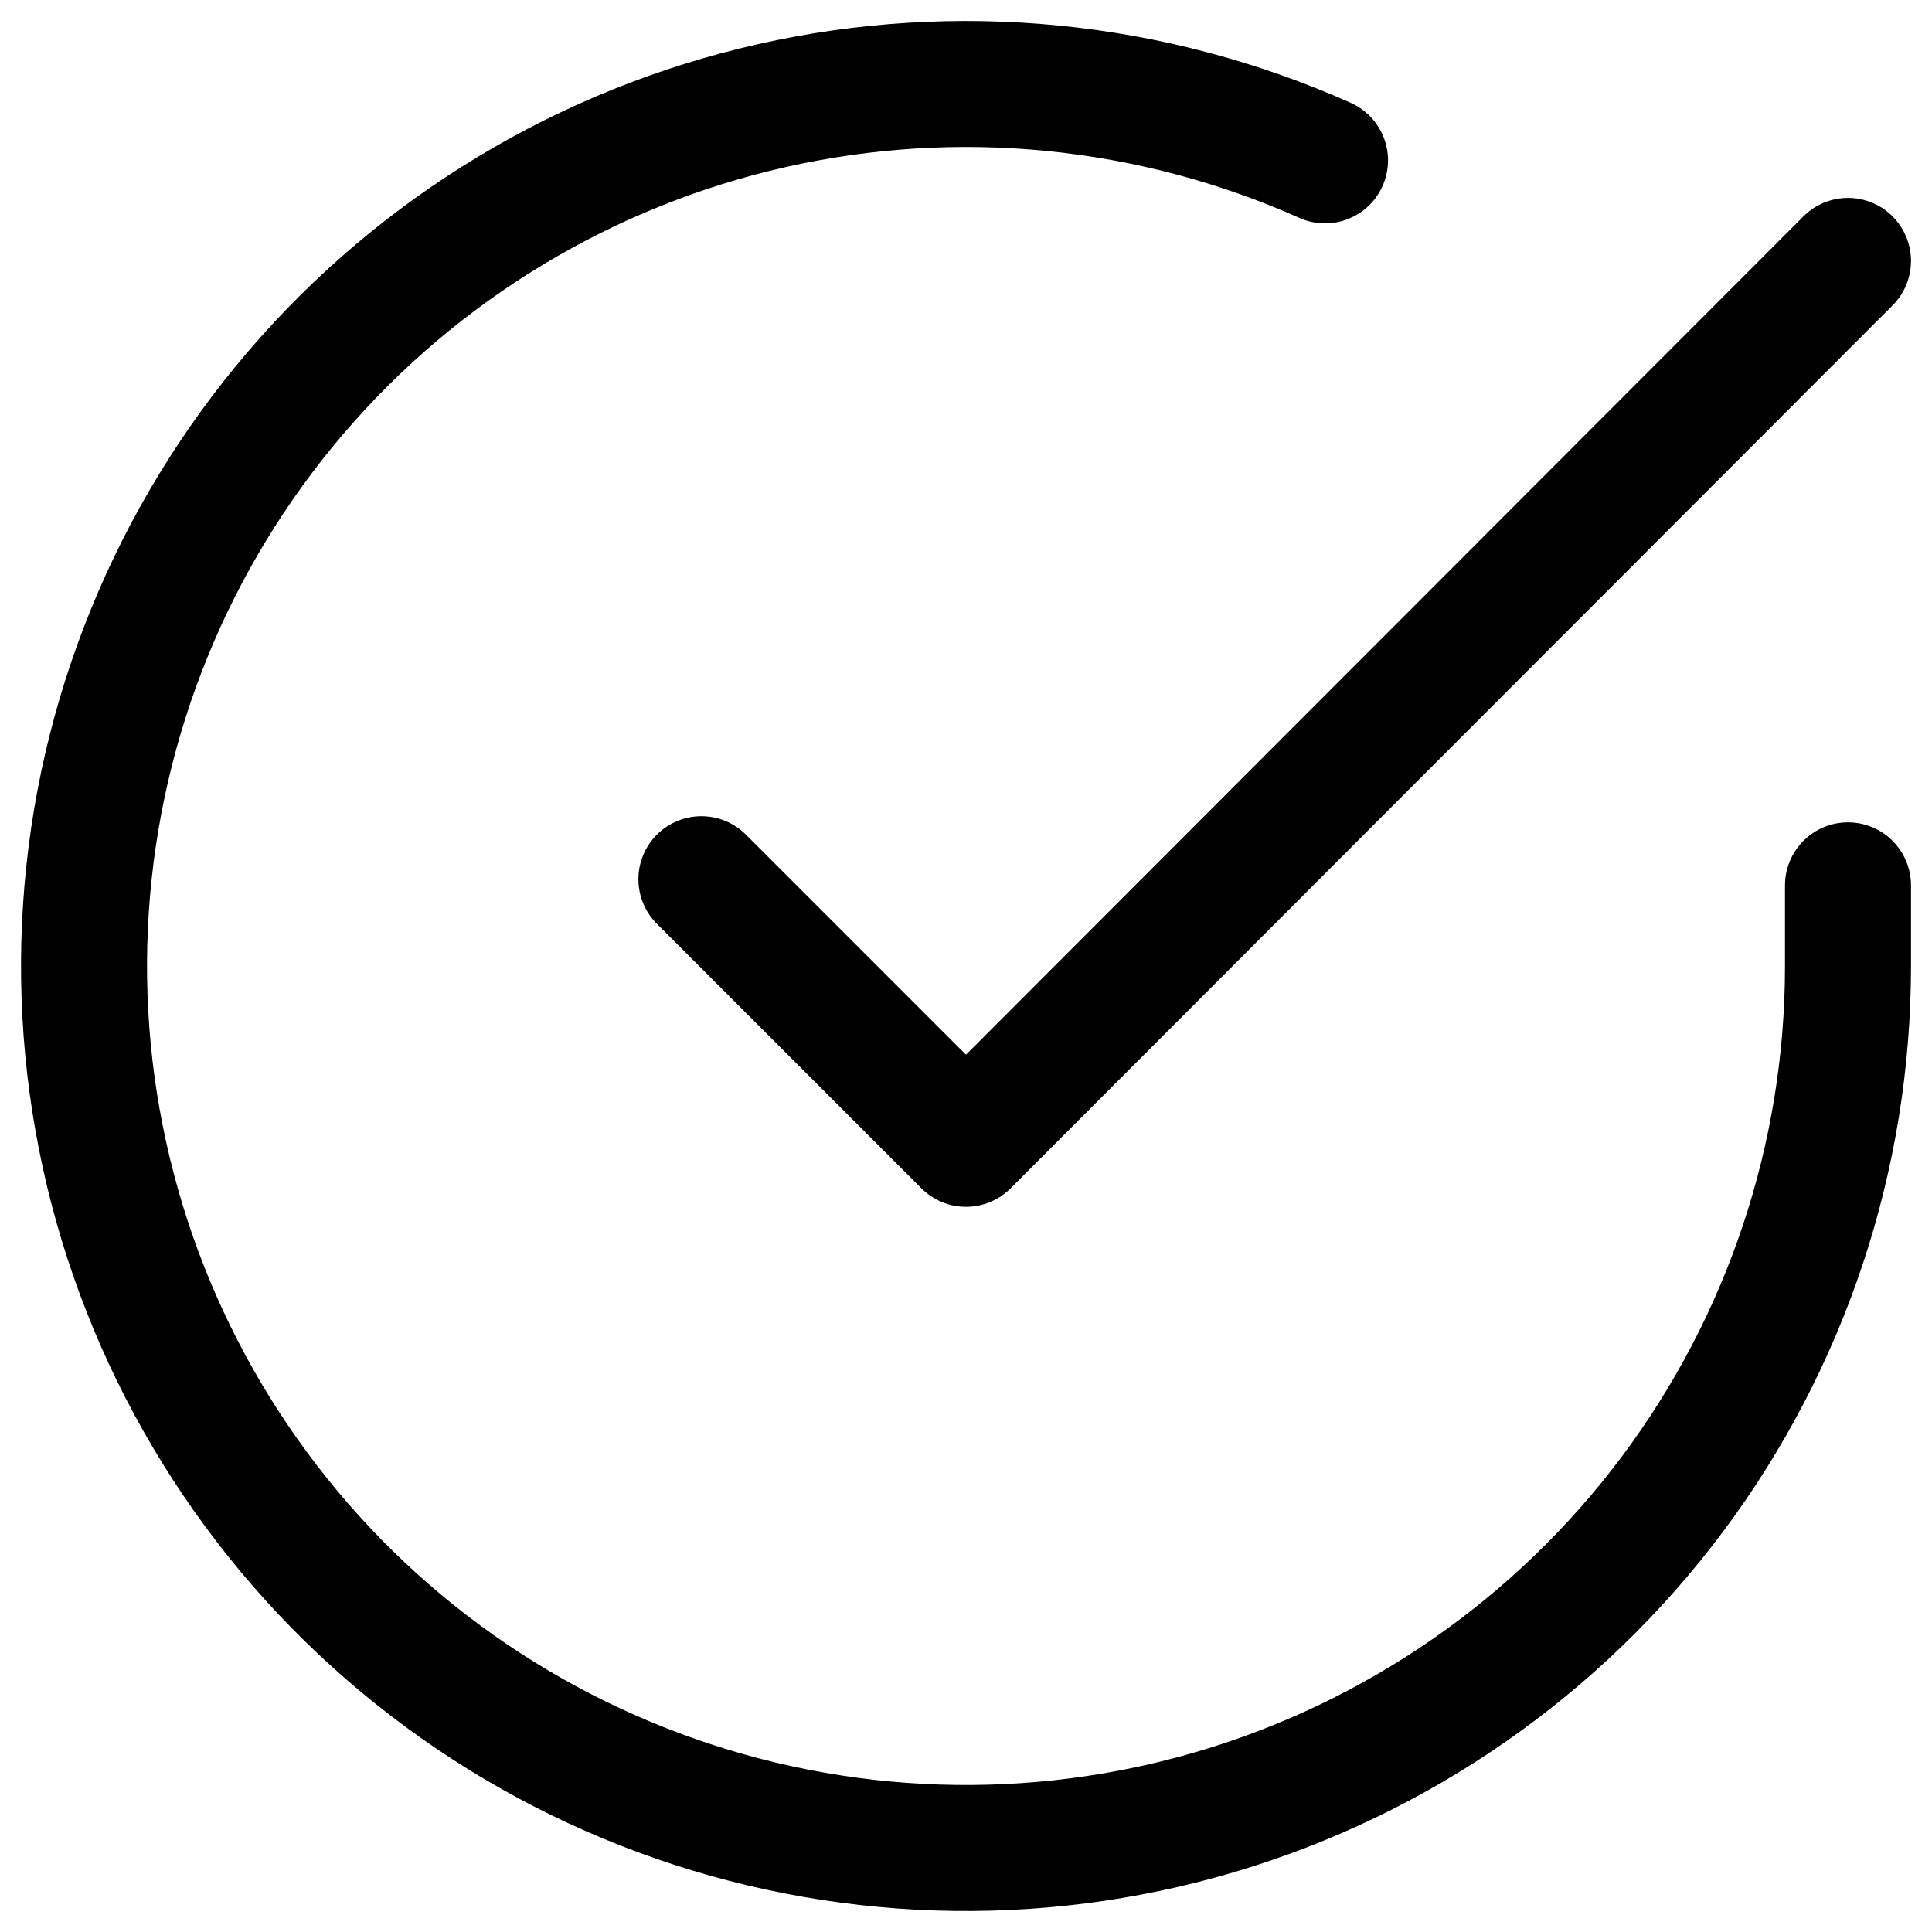
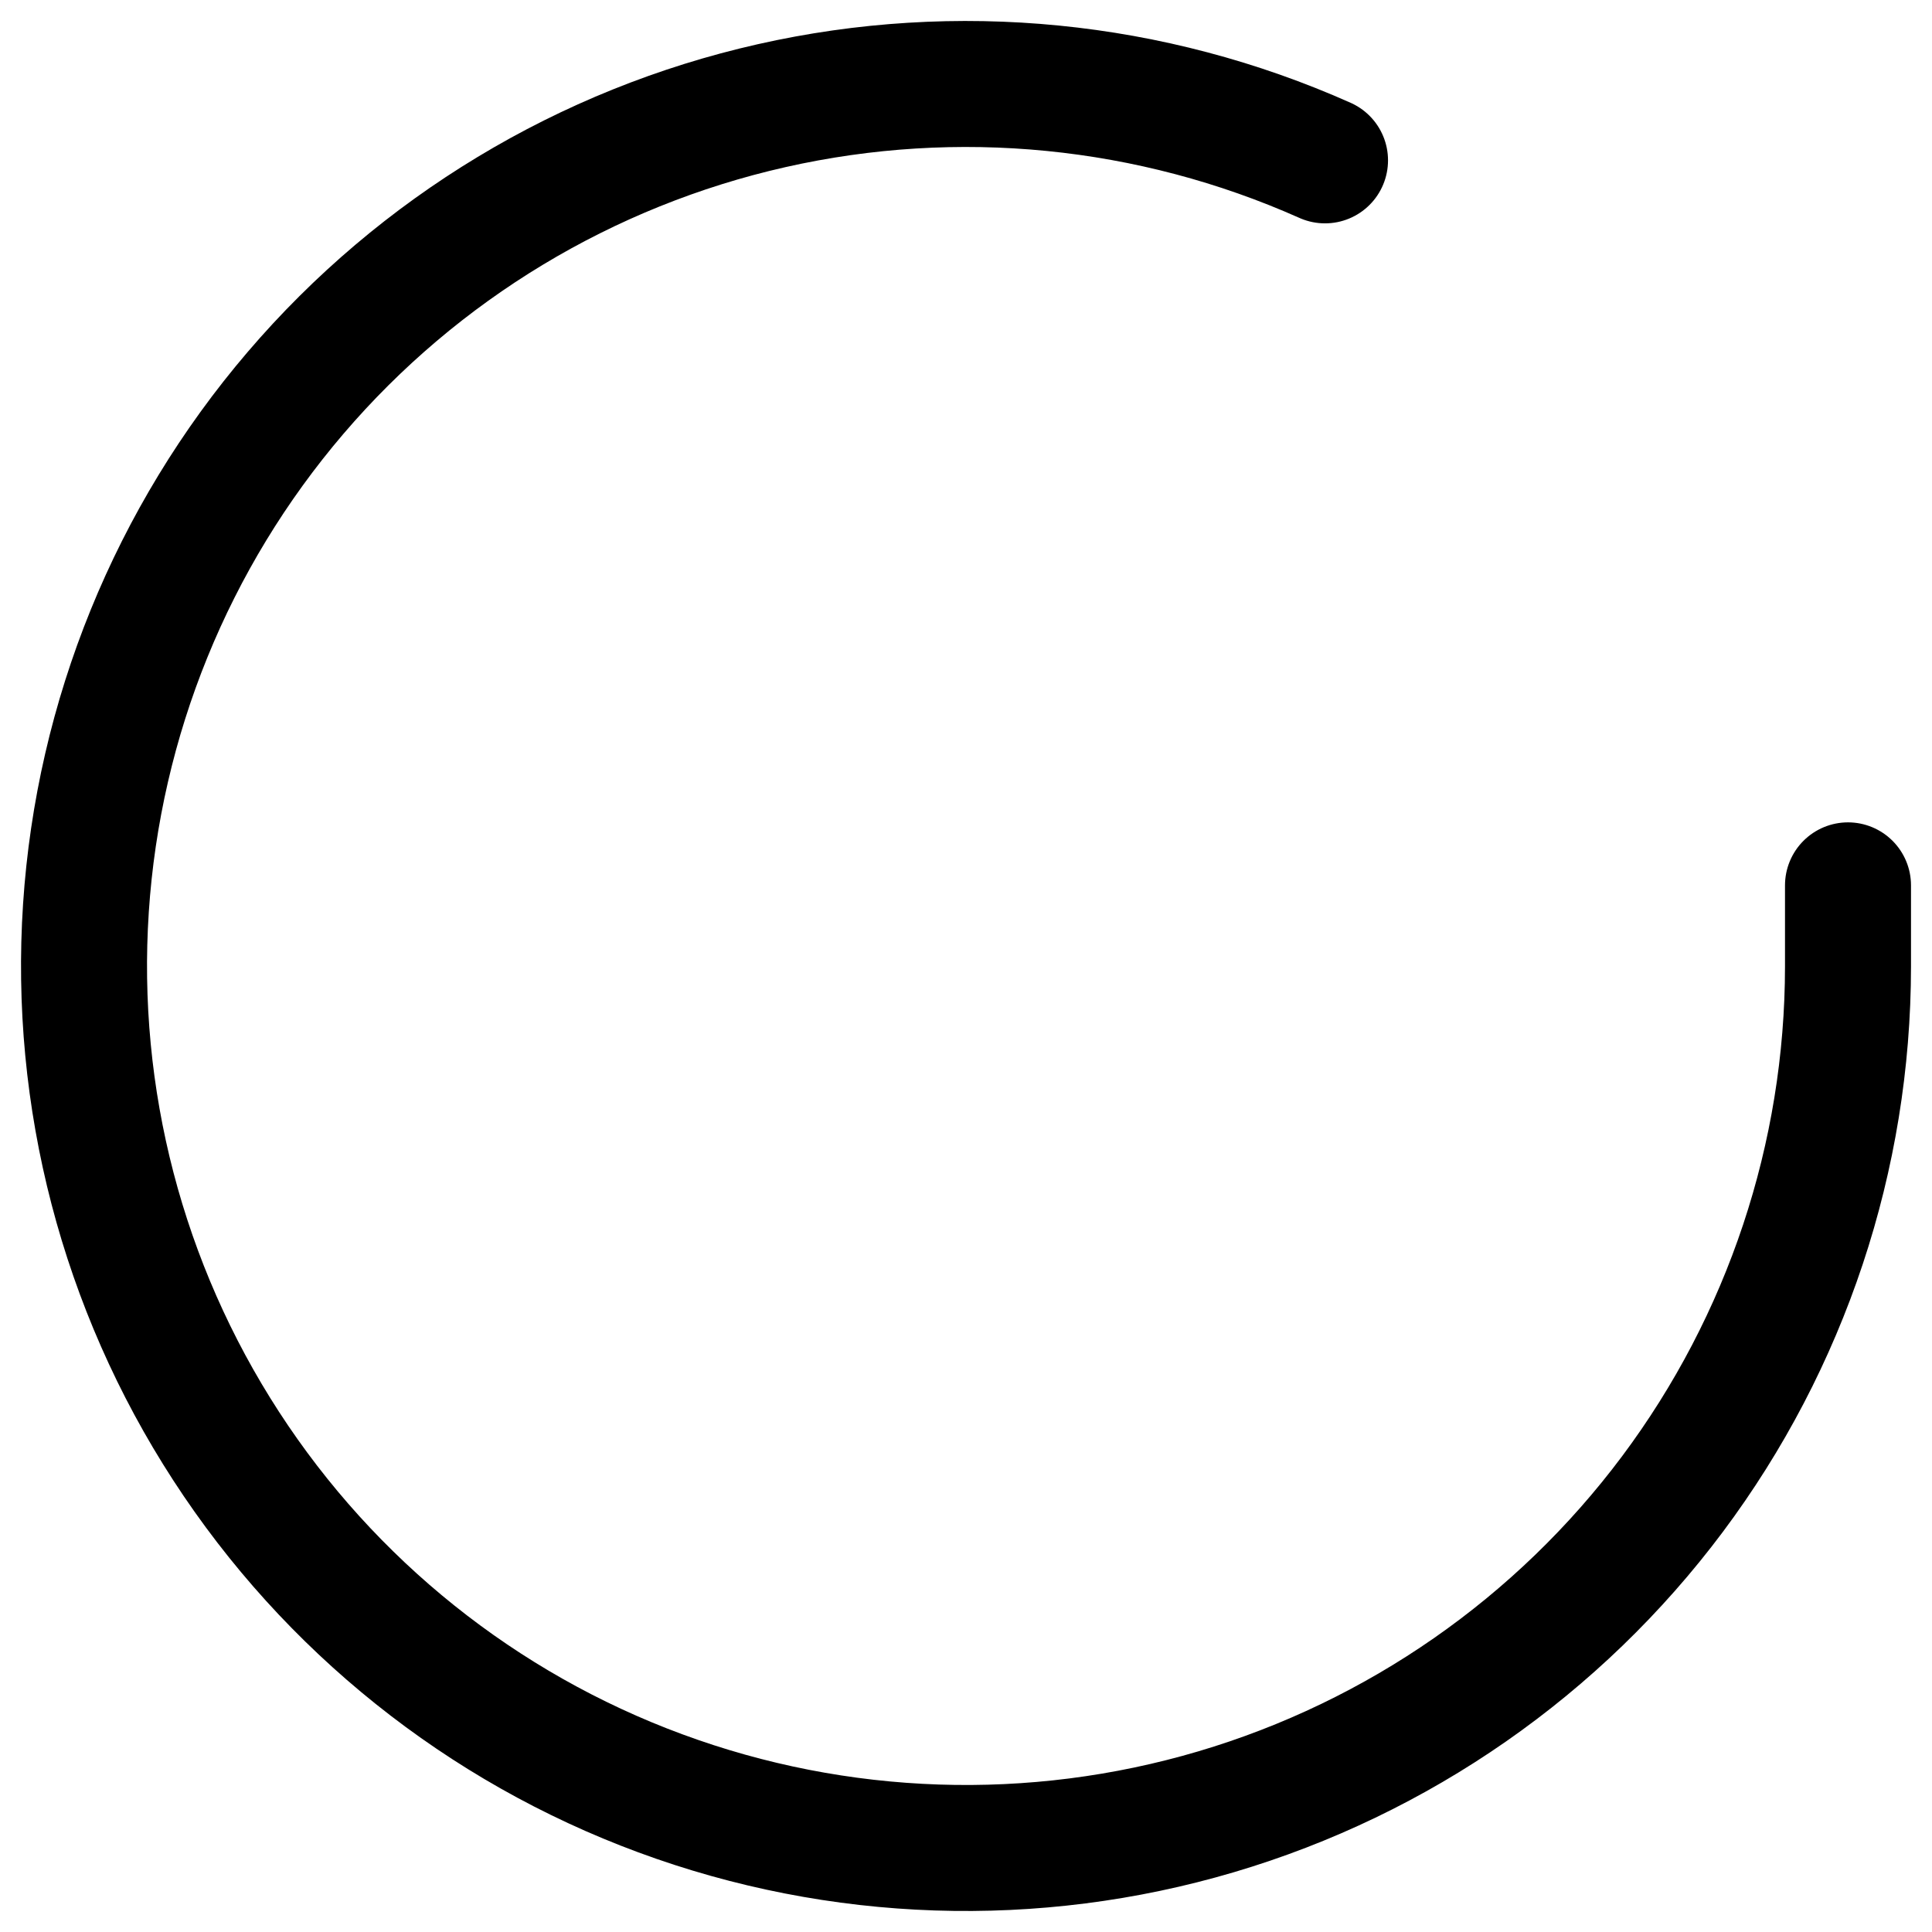
<svg xmlns="http://www.w3.org/2000/svg" width="23" height="23" viewBox="0 0 23 23" fill="none">
  <path d="M22 10.54V11.506C21.999 13.77 21.266 15.973 19.91 17.787C18.554 19.6 16.648 20.927 14.477 21.569C12.306 22.211 9.985 22.134 7.861 21.349C5.737 20.565 3.924 19.114 2.692 17.215C1.459 15.315 0.874 13.069 1.023 10.809C1.172 8.55 2.047 6.399 3.518 4.678C4.989 2.957 6.977 1.757 9.186 1.258C11.395 0.759 13.705 0.987 15.774 1.909" stroke="black" stroke-width="1.5" stroke-linecap="round" stroke-linejoin="round" />
-   <path d="M22 3.106L11.5 13.617L8.35 10.467" stroke="black" stroke-width="1.5" stroke-linecap="round" stroke-linejoin="round" />
</svg>